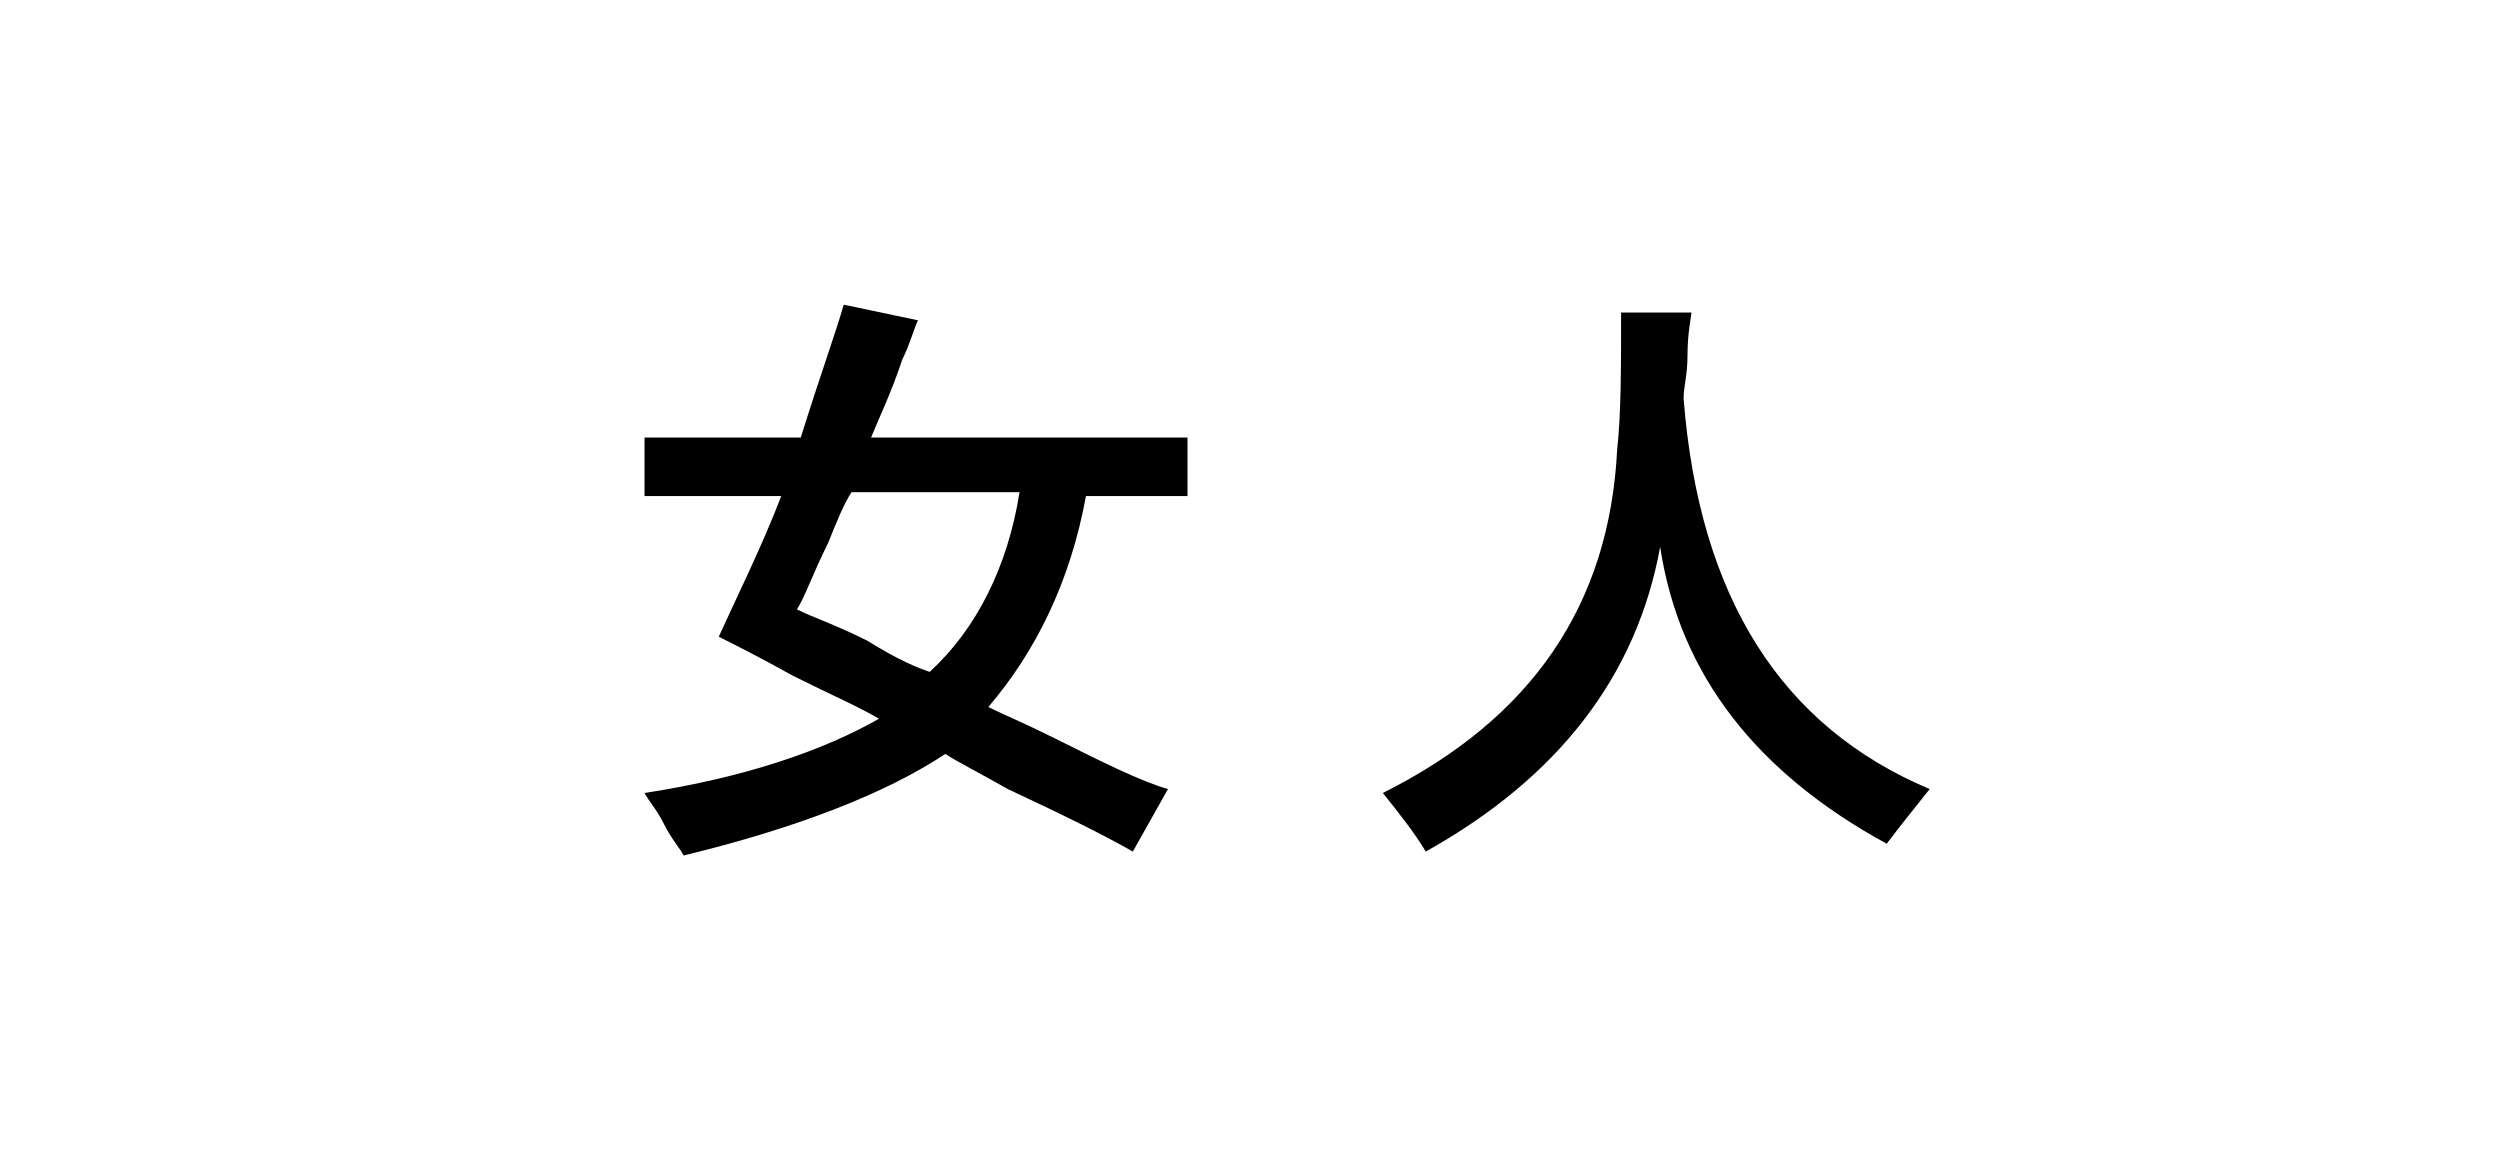
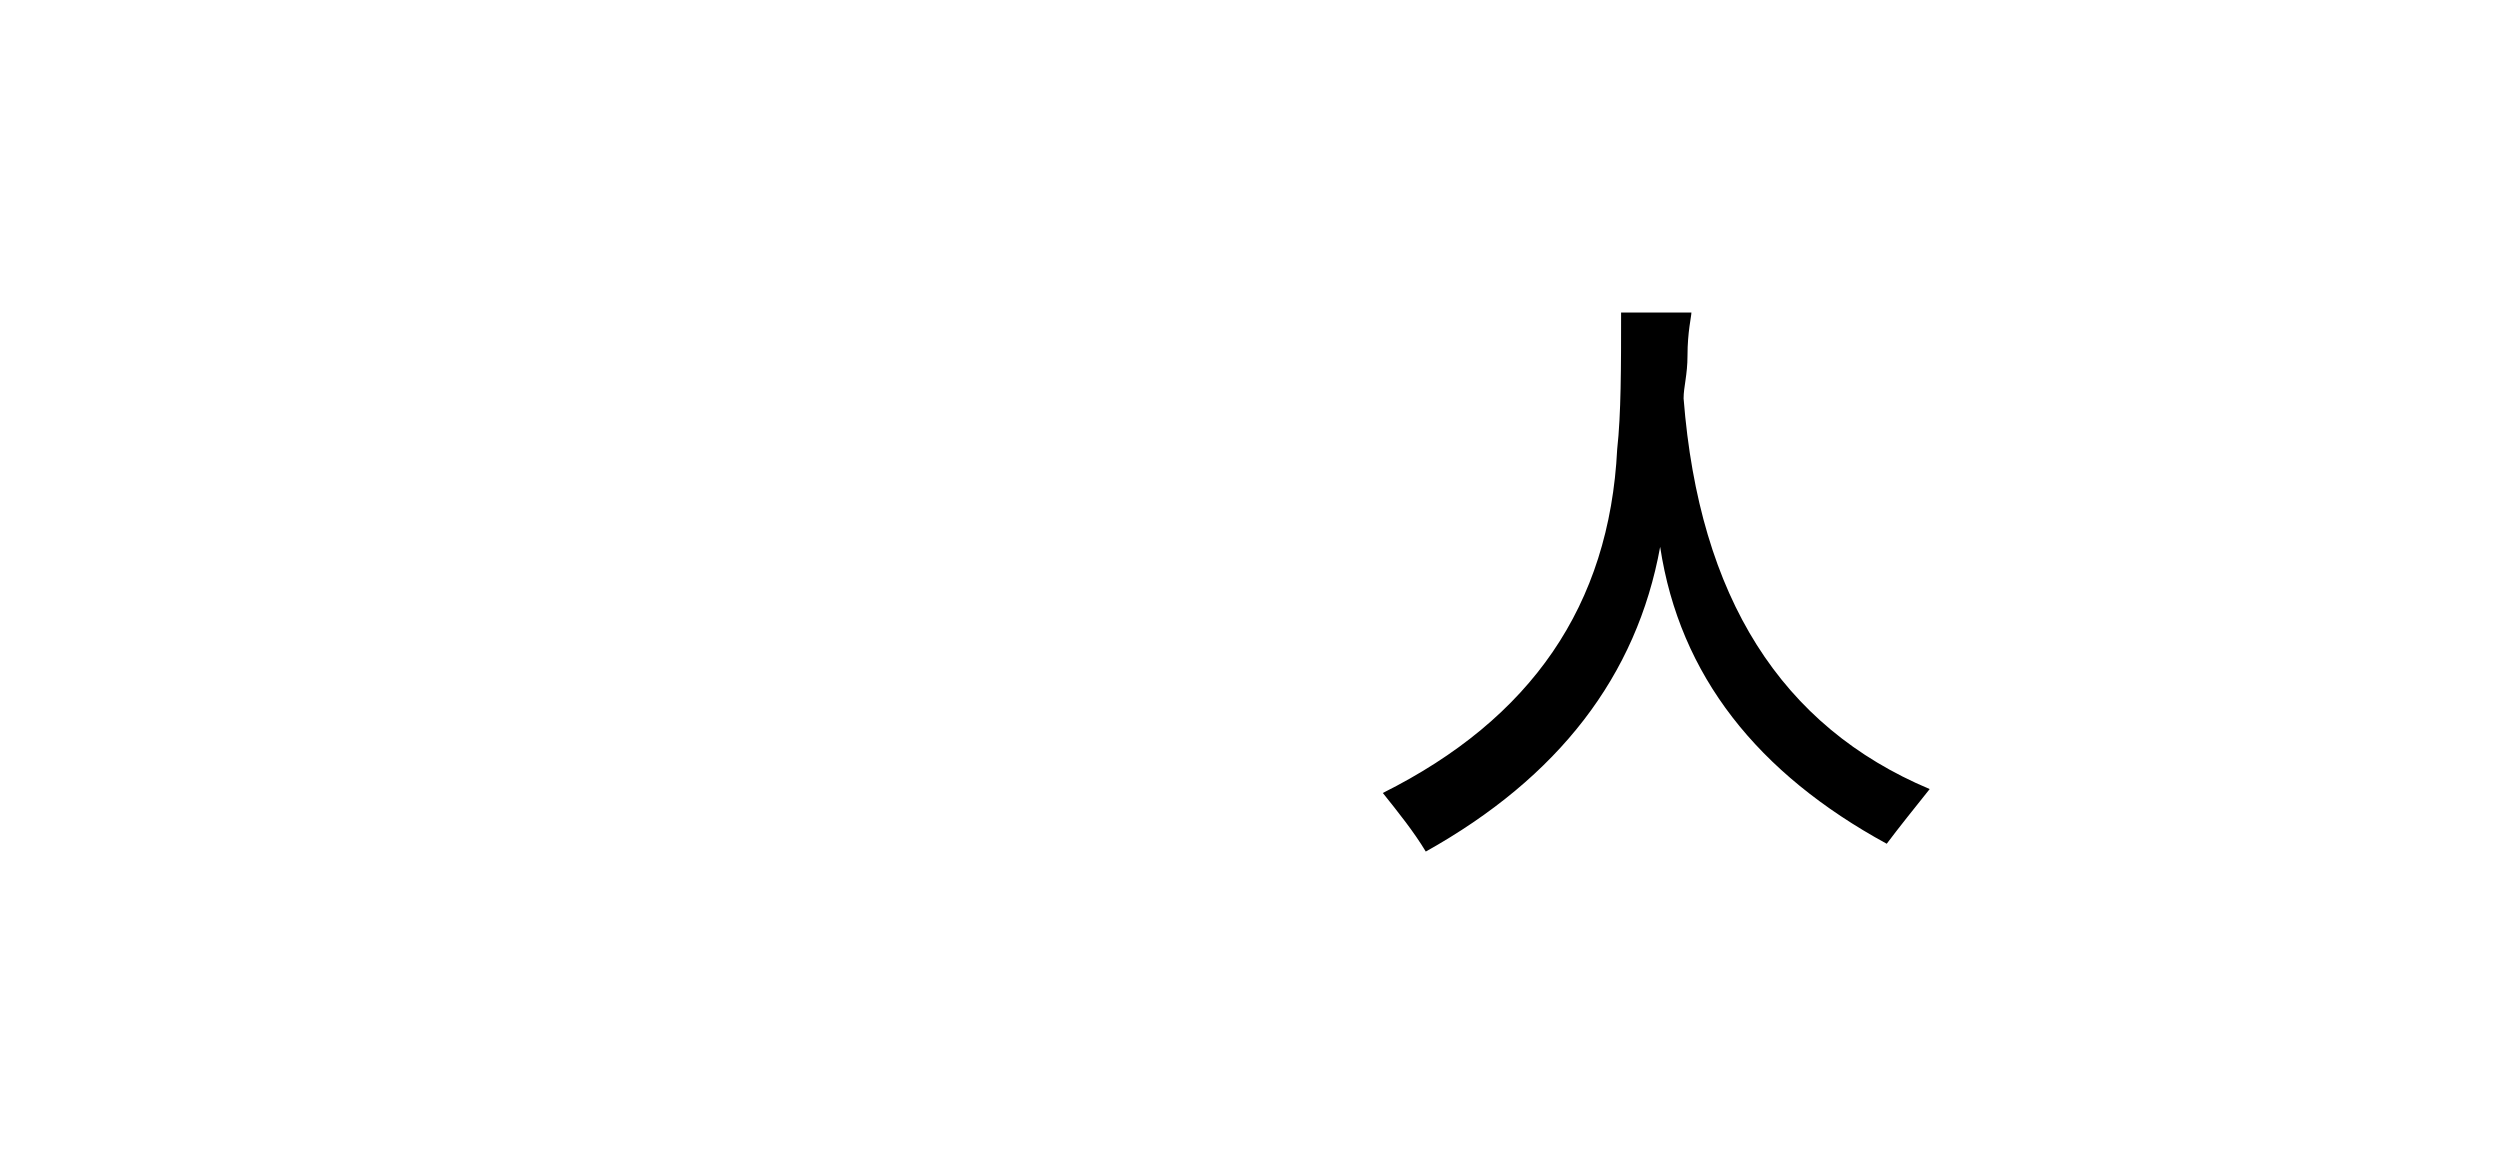
<svg xmlns="http://www.w3.org/2000/svg" version="1.1" id="图层_1" x="0px" y="0px" width="64px" height="30px" viewBox="0 0 64 30" style="enable-background:new 0 0 64 30;" xml:space="preserve">
  <g id="XMLID_20_">
-     <path id="XMLID_28_" d="M16.5,12.7v-1.5h4c0.5-1.6,0.9-2.7,1.1-3.4l1.9,0.4c-0.1,0.2-0.2,0.6-0.4,1c-0.3,0.9-0.6,1.5-0.8,2h8.1v1.5   h-2.6c-0.4,2.2-1.3,4-2.5,5.4c0.4,0.2,0.9,0.4,1.7,0.8c1.2,0.6,2.2,1.1,2.9,1.3L29,21.8c-0.7-0.4-1.7-0.9-3.2-1.6   c-0.7-0.4-1.3-0.7-1.6-0.9c-1.5,1-3.8,1.9-6.7,2.6c-0.1-0.2-0.3-0.4-0.5-0.8c-0.2-0.4-0.4-0.6-0.5-0.8c2.6-0.4,4.6-1.1,6-1.9   c-0.5-0.3-1.2-0.6-2.2-1.1c-0.9-0.5-1.5-0.8-1.9-1c0.5-1.1,1.1-2.3,1.6-3.6H16.5z M23.8,17.2c1.2-1.1,2-2.7,2.3-4.6h-4.3   c-0.2,0.3-0.4,0.8-0.6,1.3c-0.4,0.8-0.6,1.4-0.8,1.7c0.4,0.2,1,0.4,1.8,0.8C23,16.9,23.5,17.1,23.8,17.2z" />
    <path id="XMLID_31_" d="M48.3,21.6C45,19.8,43,17.3,42.5,14c-0.6,3.3-2.6,5.9-6,7.8c-0.3-0.5-0.7-1-1.1-1.5c3.8-1.9,5.8-4.8,6-8.8   c0.1-0.9,0.1-2.1,0.1-3.5h1.8c0,0.1-0.1,0.5-0.1,1.1c0,0.5-0.1,0.8-0.1,1.1c0.4,5.1,2.5,8.4,6.3,10C49,20.7,48.6,21.2,48.3,21.6z" />
  </g>
</svg>